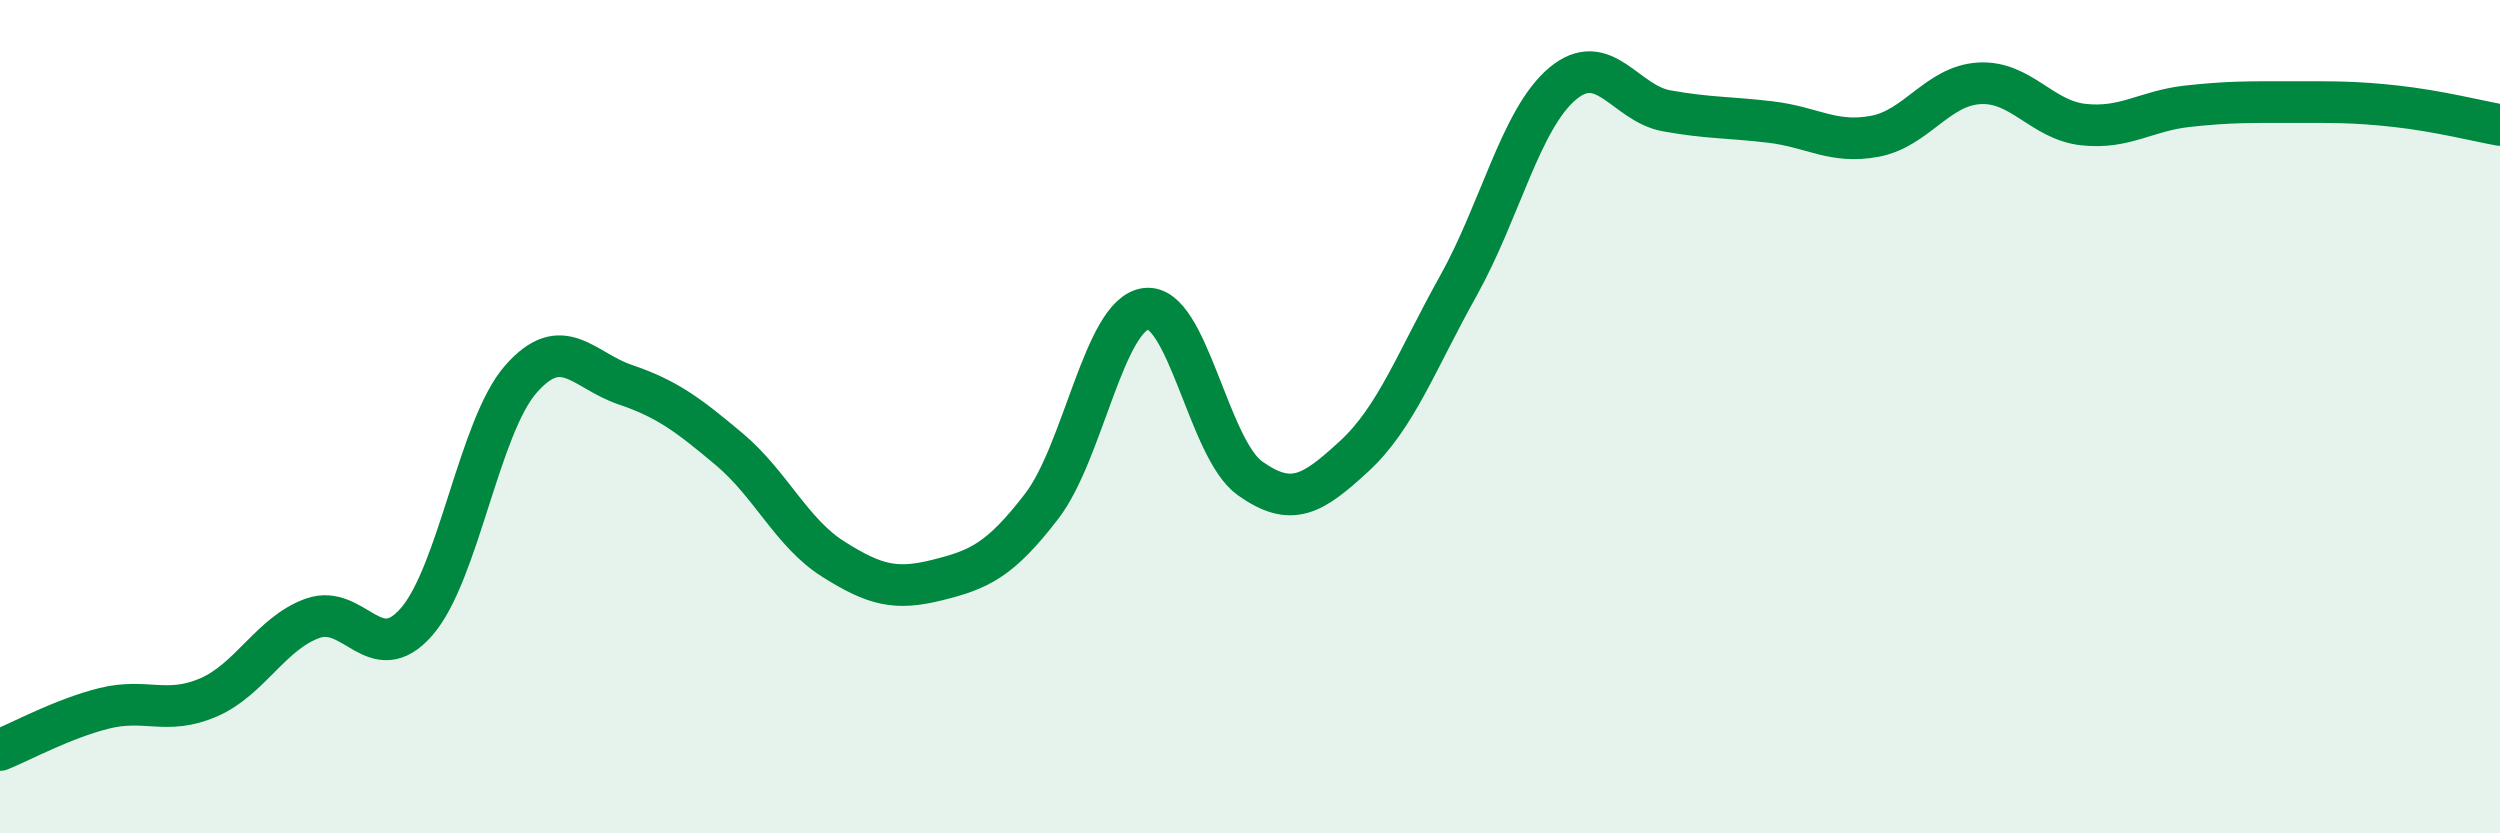
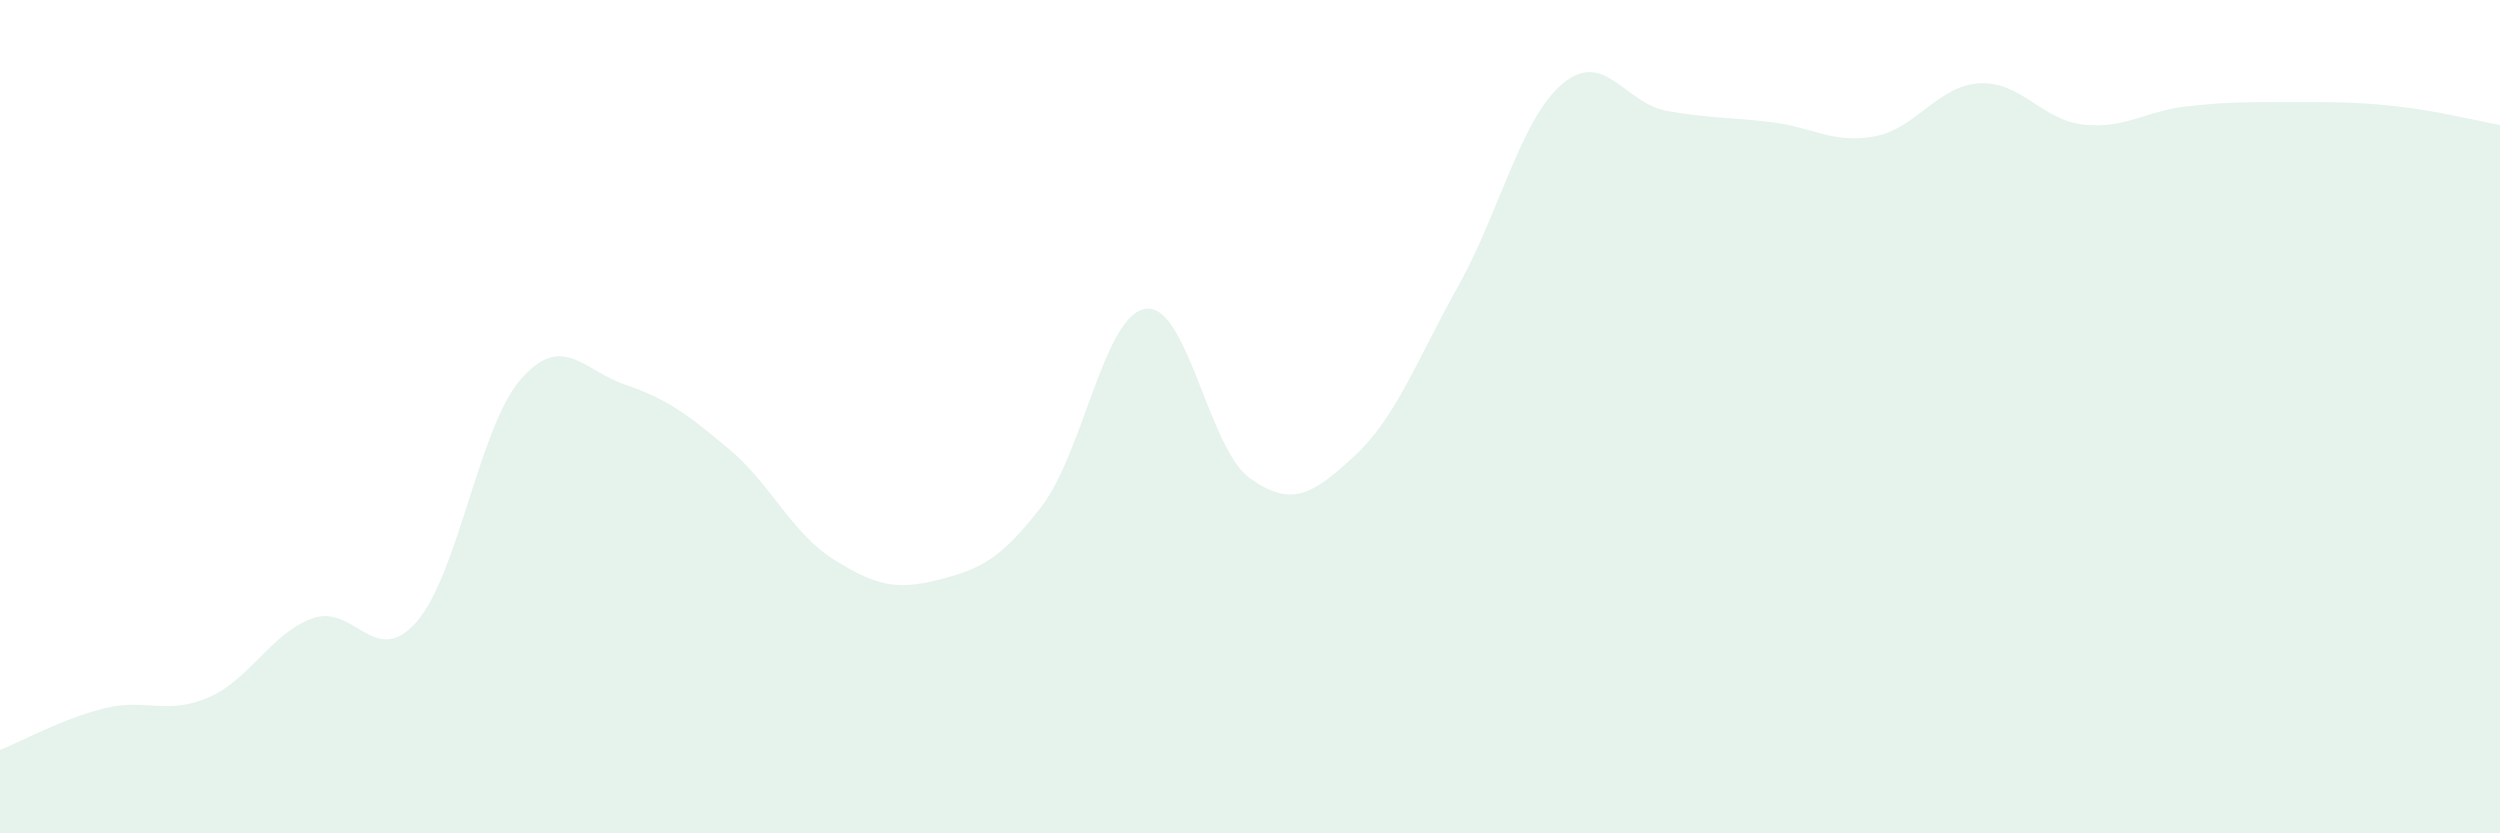
<svg xmlns="http://www.w3.org/2000/svg" width="60" height="20" viewBox="0 0 60 20">
  <path d="M 0,18 C 0.5,17.8 1.5,17.25 2.5,17 C 3.5,16.75 4,17.17 5,16.74 C 6,16.31 6.5,15.2 7.5,14.84 C 8.5,14.48 9,16.07 10,14.92 C 11,13.77 11.5,10.24 12.5,9.1 C 13.5,7.96 14,8.89 15,9.23 C 16,9.57 16.5,9.94 17.5,10.78 C 18.5,11.62 19,12.79 20,13.42 C 21,14.05 21.5,14.17 22.5,13.92 C 23.5,13.67 24,13.45 25,12.15 C 26,10.85 26.5,7.54 27.5,7.41 C 28.5,7.28 29,10.77 30,11.48 C 31,12.19 31.5,11.87 32.5,10.95 C 33.5,10.03 34,8.65 35,6.86 C 36,5.07 36.5,2.85 37.5,2.01 C 38.5,1.17 39,2.48 40,2.66 C 41,2.84 41.5,2.81 42.5,2.93 C 43.5,3.05 44,3.46 45,3.27 C 46,3.08 46.5,2.06 47.5,2 C 48.5,1.94 49,2.88 50,2.99 C 51,3.1 51.5,2.66 52.5,2.55 C 53.5,2.44 54,2.45 55,2.45 C 56,2.45 56.5,2.44 57.5,2.55 C 58.5,2.66 59.5,2.91 60,3L60 20L0 20Z" fill="#008740" opacity="0.1" stroke-linecap="round" stroke-linejoin="round" />
-   <path d="M 0,18 C 0.5,17.8 1.5,17.25 2.5,17 C 3.5,16.75 4,17.17 5,16.74 C 6,16.31 6.5,15.2 7.5,14.84 C 8.5,14.48 9,16.07 10,14.92 C 11,13.77 11.5,10.24 12.5,9.1 C 13.5,7.96 14,8.89 15,9.23 C 16,9.57 16.5,9.94 17.5,10.78 C 18.5,11.62 19,12.79 20,13.42 C 21,14.05 21.5,14.17 22.5,13.92 C 23.5,13.67 24,13.45 25,12.15 C 26,10.85 26.5,7.54 27.5,7.41 C 28.5,7.28 29,10.77 30,11.48 C 31,12.19 31.5,11.87 32.5,10.95 C 33.5,10.03 34,8.65 35,6.86 C 36,5.07 36.5,2.85 37.5,2.01 C 38.5,1.17 39,2.48 40,2.66 C 41,2.84 41.5,2.81 42.5,2.93 C 43.5,3.05 44,3.46 45,3.27 C 46,3.08 46.5,2.06 47.5,2 C 48.5,1.94 49,2.88 50,2.99 C 51,3.1 51.5,2.66 52.5,2.55 C 53.5,2.44 54,2.45 55,2.45 C 56,2.45 56.5,2.44 57.5,2.55 C 58.5,2.66 59.5,2.91 60,3" stroke="#008740" stroke-width="1" fill="none" stroke-linecap="round" stroke-linejoin="round" />
</svg>